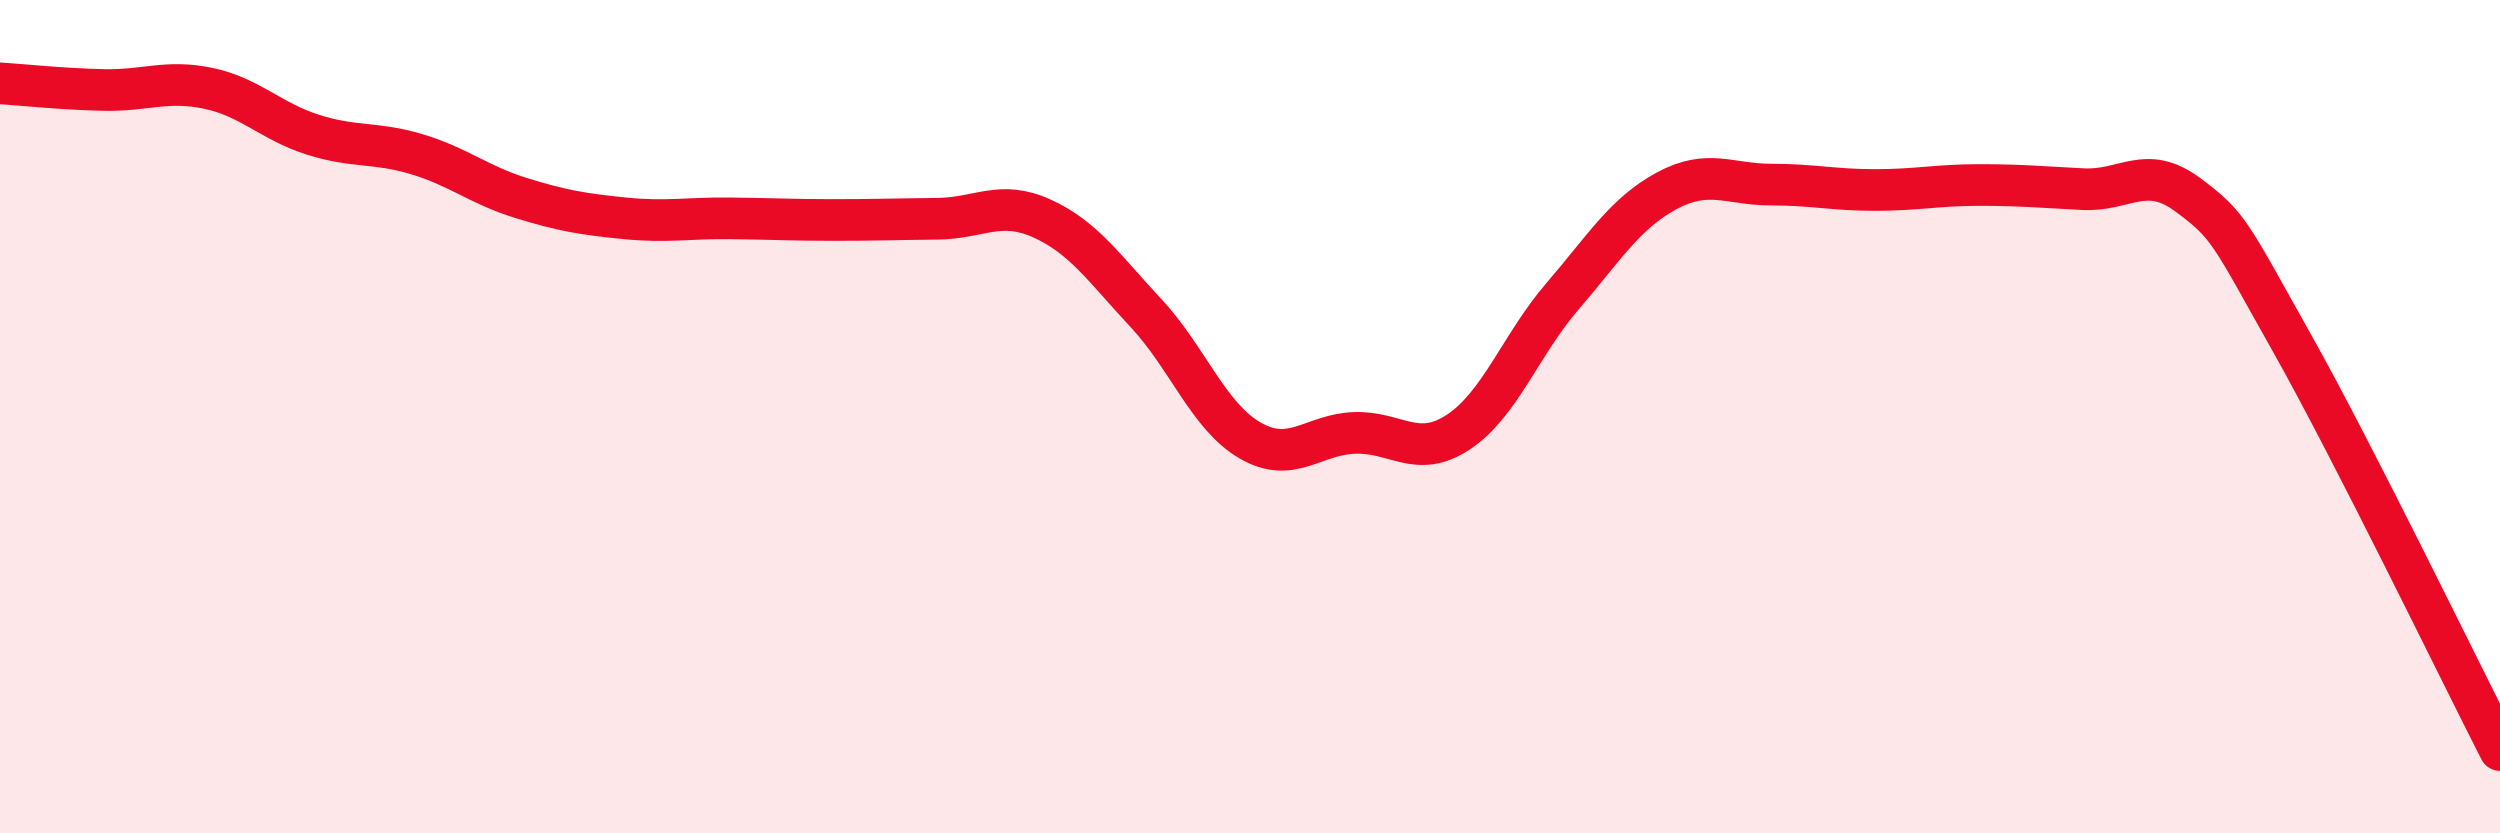
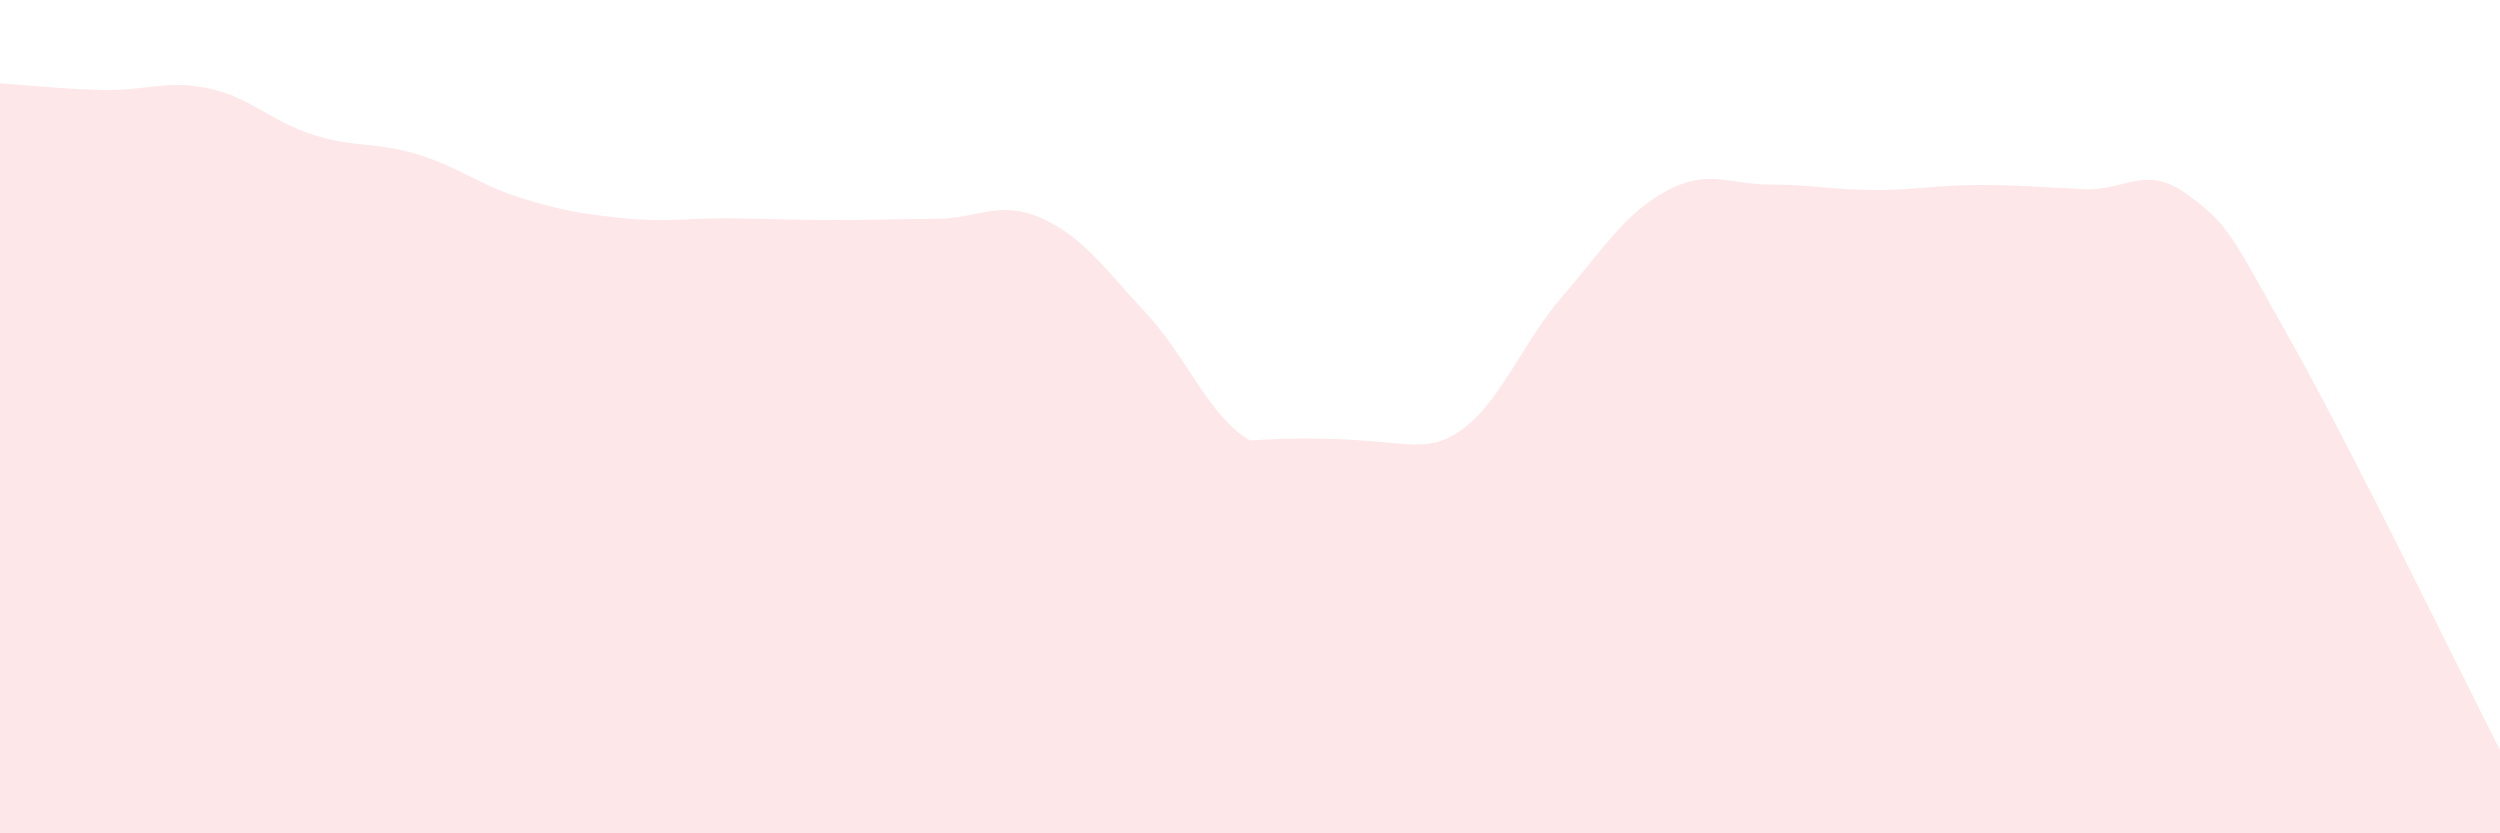
<svg xmlns="http://www.w3.org/2000/svg" width="60" height="20" viewBox="0 0 60 20">
-   <path d="M 0,2 C 0.5,2.03 1.5,2.14 2.5,2.16 C 3.5,2.18 4,1.91 5,2.12 C 6,2.33 6.5,2.91 7.5,3.23 C 8.5,3.55 9,3.4 10,3.7 C 11,4 11.5,4.44 12.5,4.75 C 13.5,5.06 14,5.14 15,5.24 C 16,5.34 16.5,5.23 17.5,5.24 C 18.5,5.25 19,5.28 20,5.28 C 21,5.28 21.5,5.26 22.5,5.25 C 23.5,5.24 24,4.79 25,5.24 C 26,5.69 26.5,6.44 27.5,7.51 C 28.5,8.58 29,9.99 30,10.57 C 31,11.15 31.5,10.43 32.5,10.39 C 33.5,10.35 34,11.03 35,10.37 C 36,9.71 36.5,8.27 37.5,7.11 C 38.5,5.95 39,5.12 40,4.58 C 41,4.04 41.5,4.43 42.5,4.43 C 43.5,4.43 44,4.56 45,4.56 C 46,4.56 46.5,4.44 47.5,4.44 C 48.5,4.44 49,4.49 50,4.54 C 51,4.59 51.5,3.93 52.5,4.67 C 53.5,5.41 53.5,5.55 55,8.22 C 56.5,10.89 59,16.04 60,18L60 20L0 20Z" fill="#EB0A25" opacity="0.1" stroke-linecap="round" stroke-linejoin="round" />
-   <path d="M 0,2 C 0.5,2.03 1.5,2.14 2.5,2.16 C 3.5,2.18 4,1.91 5,2.12 C 6,2.33 6.5,2.91 7.5,3.23 C 8.5,3.55 9,3.4 10,3.7 C 11,4 11.5,4.44 12.5,4.75 C 13.5,5.06 14,5.14 15,5.24 C 16,5.34 16.5,5.23 17.5,5.24 C 18.5,5.25 19,5.28 20,5.28 C 21,5.28 21.5,5.26 22.5,5.25 C 23.5,5.24 24,4.79 25,5.24 C 26,5.69 26.5,6.44 27.5,7.51 C 28.5,8.58 29,9.99 30,10.57 C 31,11.15 31.5,10.43 32.5,10.39 C 33.5,10.35 34,11.03 35,10.37 C 36,9.71 36.5,8.27 37.5,7.11 C 38.5,5.95 39,5.12 40,4.58 C 41,4.04 41.5,4.43 42.5,4.43 C 43.5,4.43 44,4.56 45,4.56 C 46,4.56 46.5,4.44 47.5,4.44 C 48.5,4.44 49,4.49 50,4.54 C 51,4.59 51.5,3.93 52.5,4.67 C 53.5,5.41 53.5,5.55 55,8.22 C 56.5,10.89 59,16.04 60,18" stroke="#EB0A25" stroke-width="1" fill="none" stroke-linecap="round" stroke-linejoin="round" />
+   <path d="M 0,2 C 0.5,2.03 1.5,2.14 2.5,2.16 C 3.5,2.18 4,1.91 5,2.12 C 6,2.33 6.5,2.91 7.5,3.23 C 8.5,3.55 9,3.4 10,3.7 C 11,4 11.5,4.44 12.5,4.75 C 13.5,5.06 14,5.14 15,5.24 C 16,5.34 16.5,5.23 17.5,5.24 C 18.5,5.25 19,5.28 20,5.28 C 21,5.28 21.5,5.26 22.5,5.25 C 23.5,5.24 24,4.79 25,5.24 C 26,5.69 26.5,6.44 27.5,7.51 C 28.5,8.58 29,9.99 30,10.57 C 33.5,10.35 34,11.03 35,10.37 C 36,9.71 36.5,8.27 37.5,7.11 C 38.5,5.95 39,5.12 40,4.58 C 41,4.04 41.5,4.43 42.5,4.43 C 43.5,4.43 44,4.56 45,4.56 C 46,4.56 46.5,4.44 47.5,4.44 C 48.5,4.44 49,4.49 50,4.54 C 51,4.59 51.5,3.93 52.5,4.67 C 53.5,5.41 53.5,5.55 55,8.22 C 56.5,10.89 59,16.04 60,18L60 20L0 20Z" fill="#EB0A25" opacity="0.1" stroke-linecap="round" stroke-linejoin="round" />
</svg>